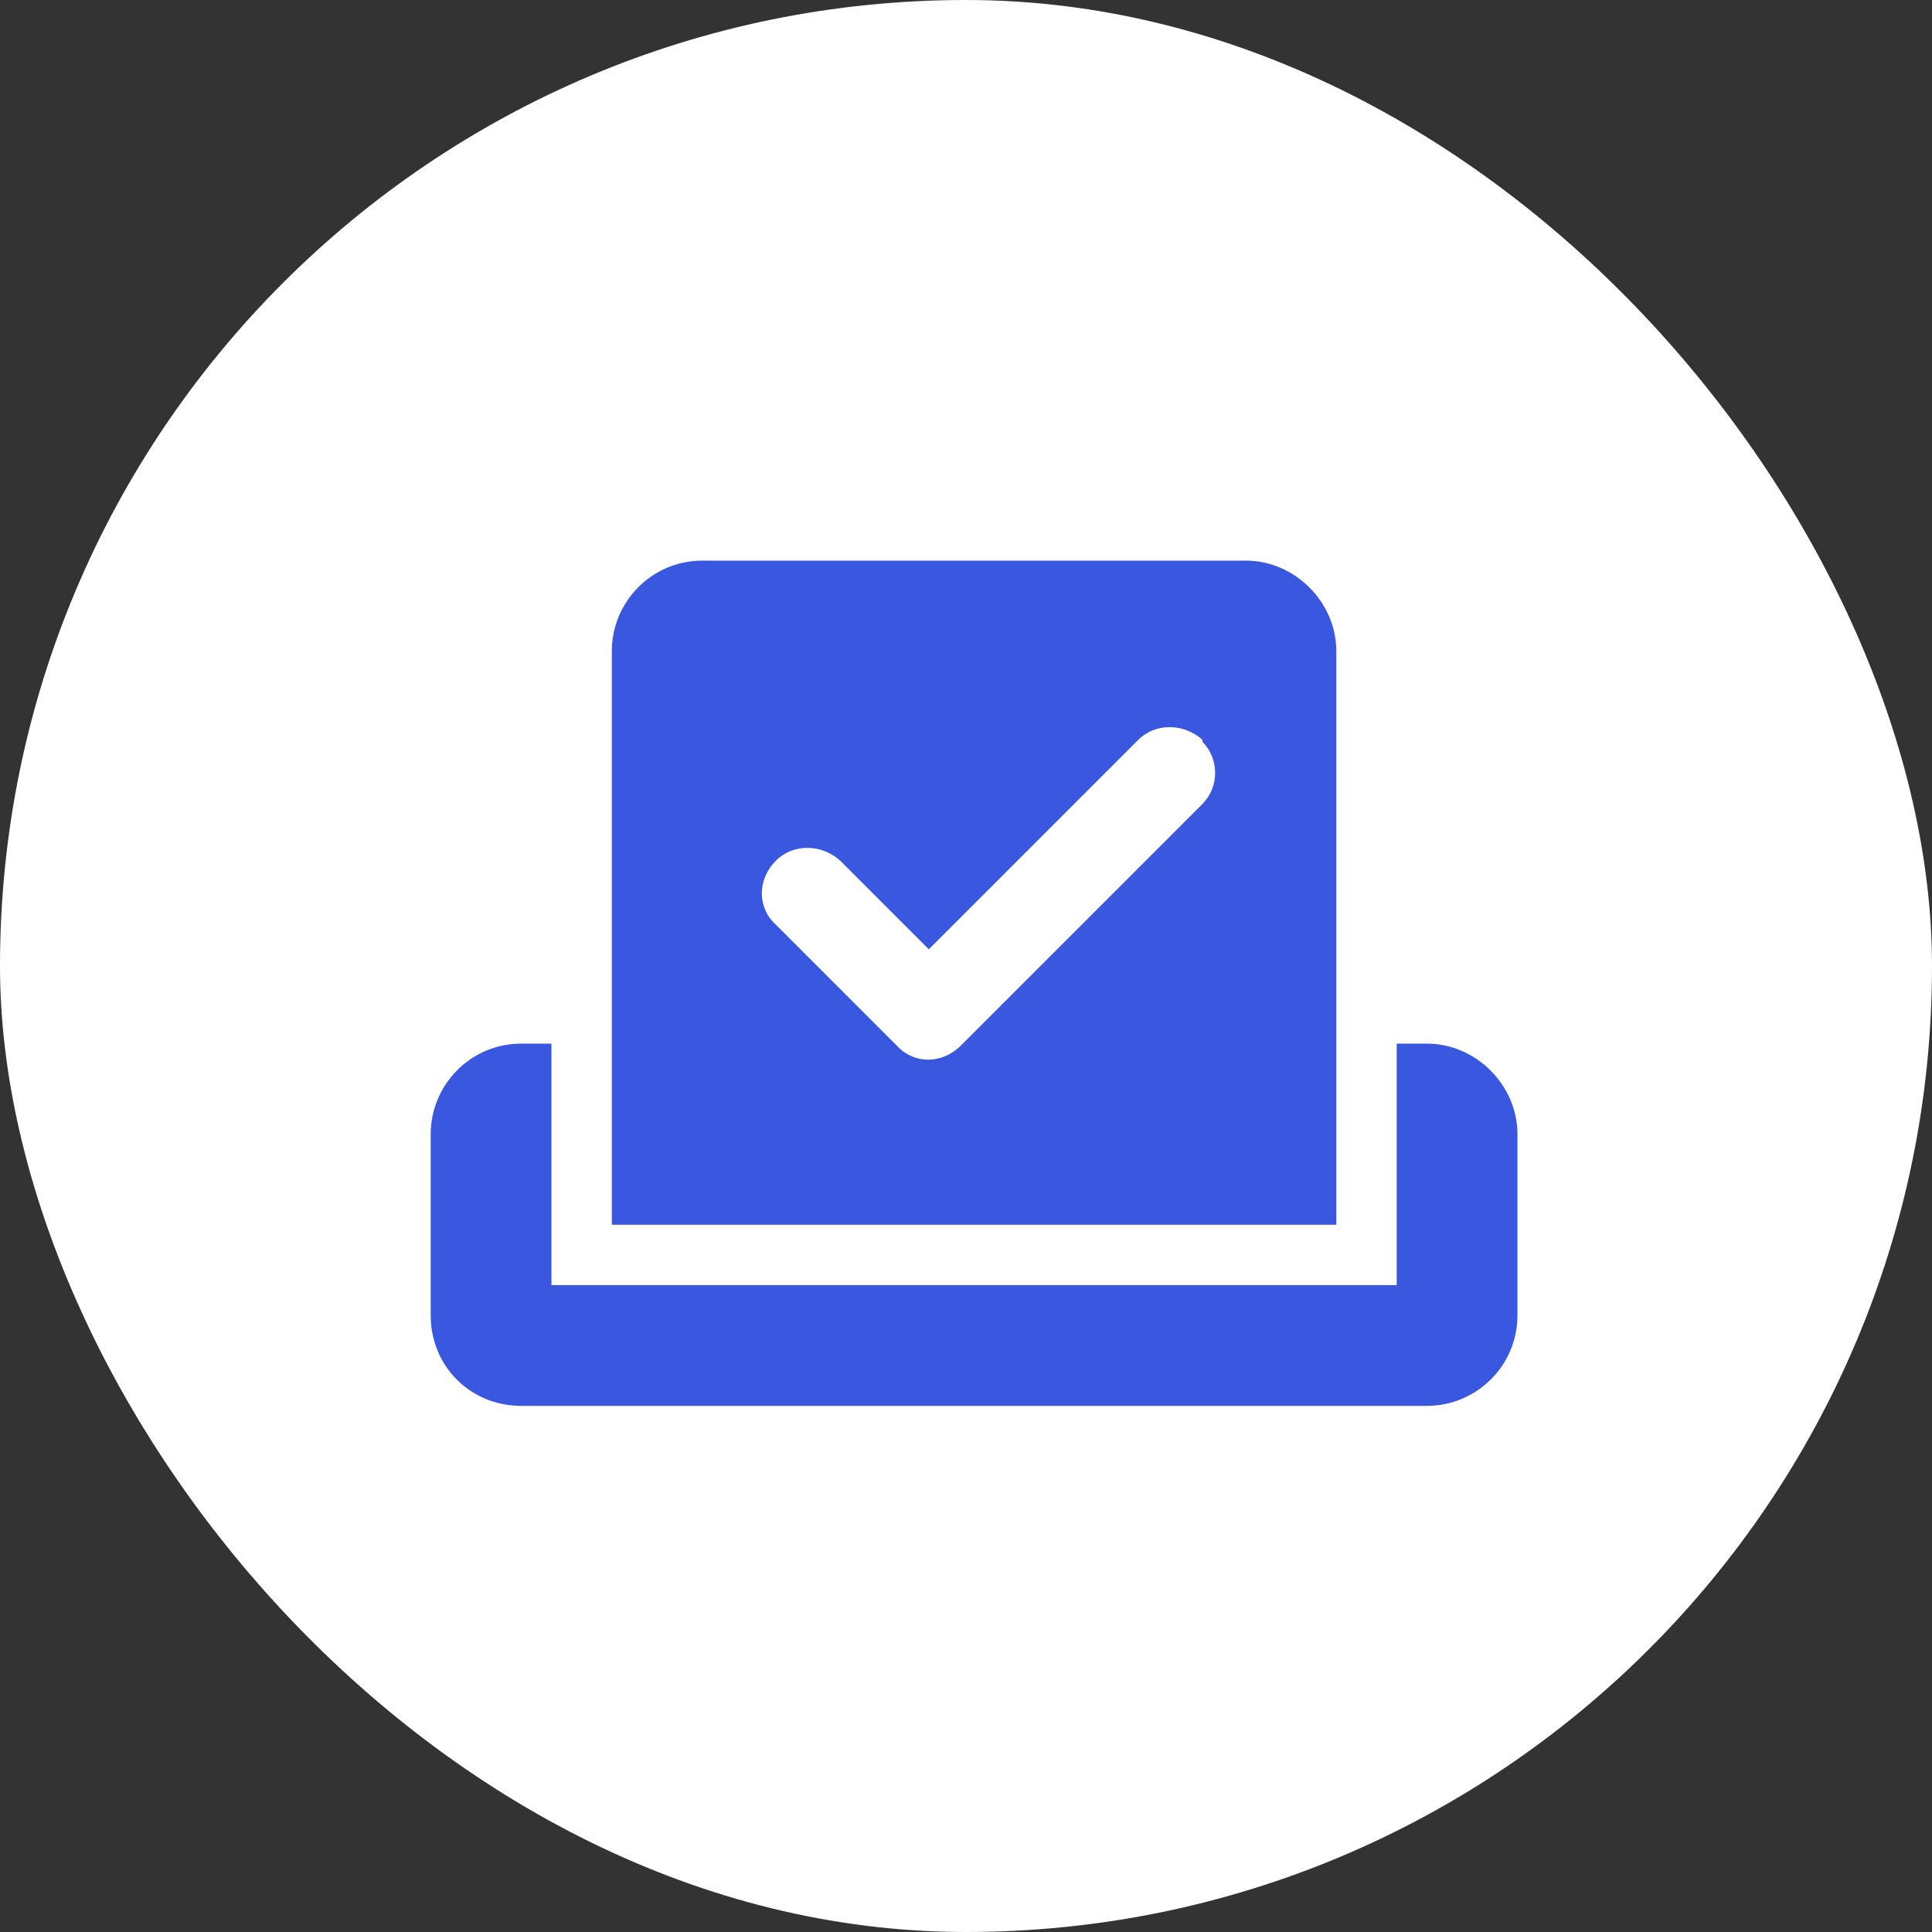
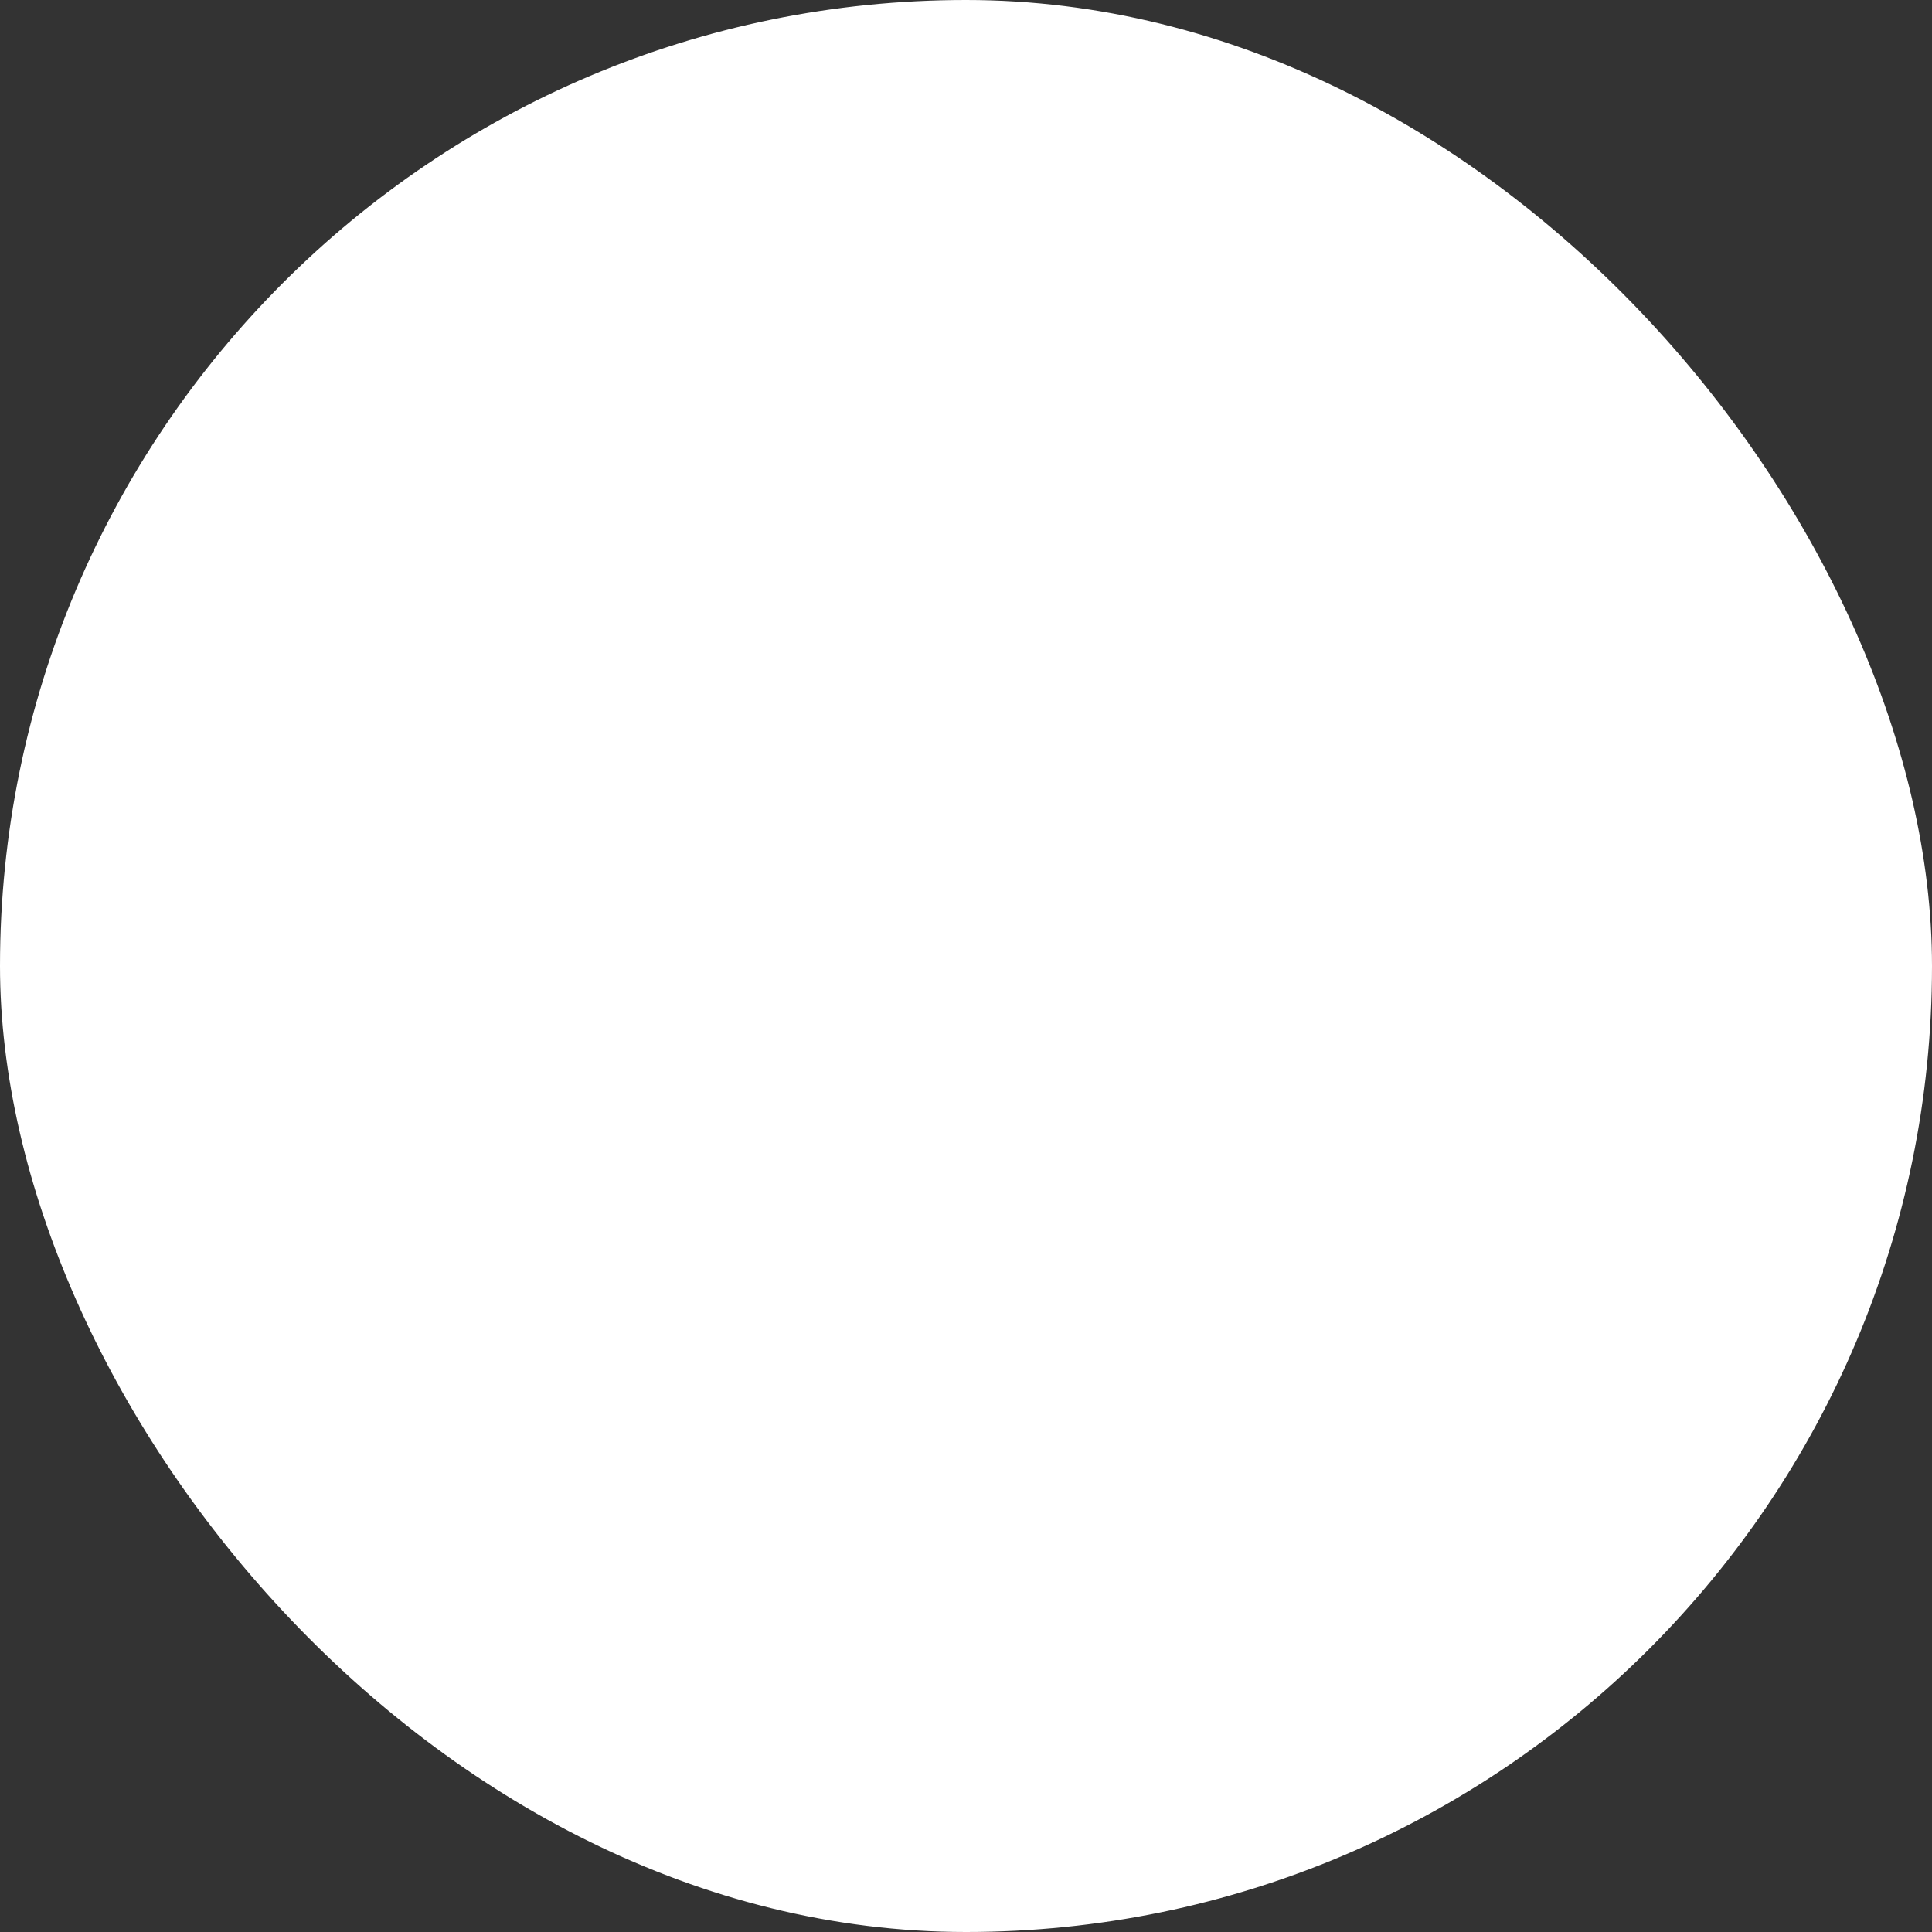
<svg xmlns="http://www.w3.org/2000/svg" fill="none" viewBox="0 0 56 56" height="56" width="56">
  <rect x="0" y="0" width="56" height="56" fill="#333333" stroke="none" />
  <rect fill="white" rx="28" height="56" width="56" />
  <g clip-path="url(#clip0_7024_23384)">
-     <path fill="#3957DF" d="M17.734 18.875C17.734 17.453 18.883 16.25 20.359 16.25H36.109C37.531 16.25 38.734 17.453 38.734 18.875V35.5H17.734V18.875ZM34.852 21.445C34.305 20.953 33.484 20.953 32.992 21.445L26.922 27.516L24.352 24.945C23.805 24.453 22.984 24.453 22.492 24.945C21.945 25.492 21.945 26.312 22.492 26.805L25.992 30.305C26.484 30.852 27.305 30.852 27.852 30.305L34.852 23.305C35.344 22.812 35.344 21.992 34.852 21.5V21.445ZM12.484 32.875C12.484 31.453 13.633 30.25 15.109 30.25H15.984V37.25H40.484V30.25H41.359C42.781 30.25 43.984 31.453 43.984 32.875V38.125C43.984 39.602 42.781 40.75 41.359 40.75H15.109C13.633 40.75 12.484 39.602 12.484 38.125V32.875Z" />
-   </g>
+     </g>
  <defs>
    <clipPath id="clip0_7024_23384">
-       <rect transform="translate(9.5 12)" fill="white" height="32" width="37" />
-     </clipPath>
+       </clipPath>
  </defs>
</svg>